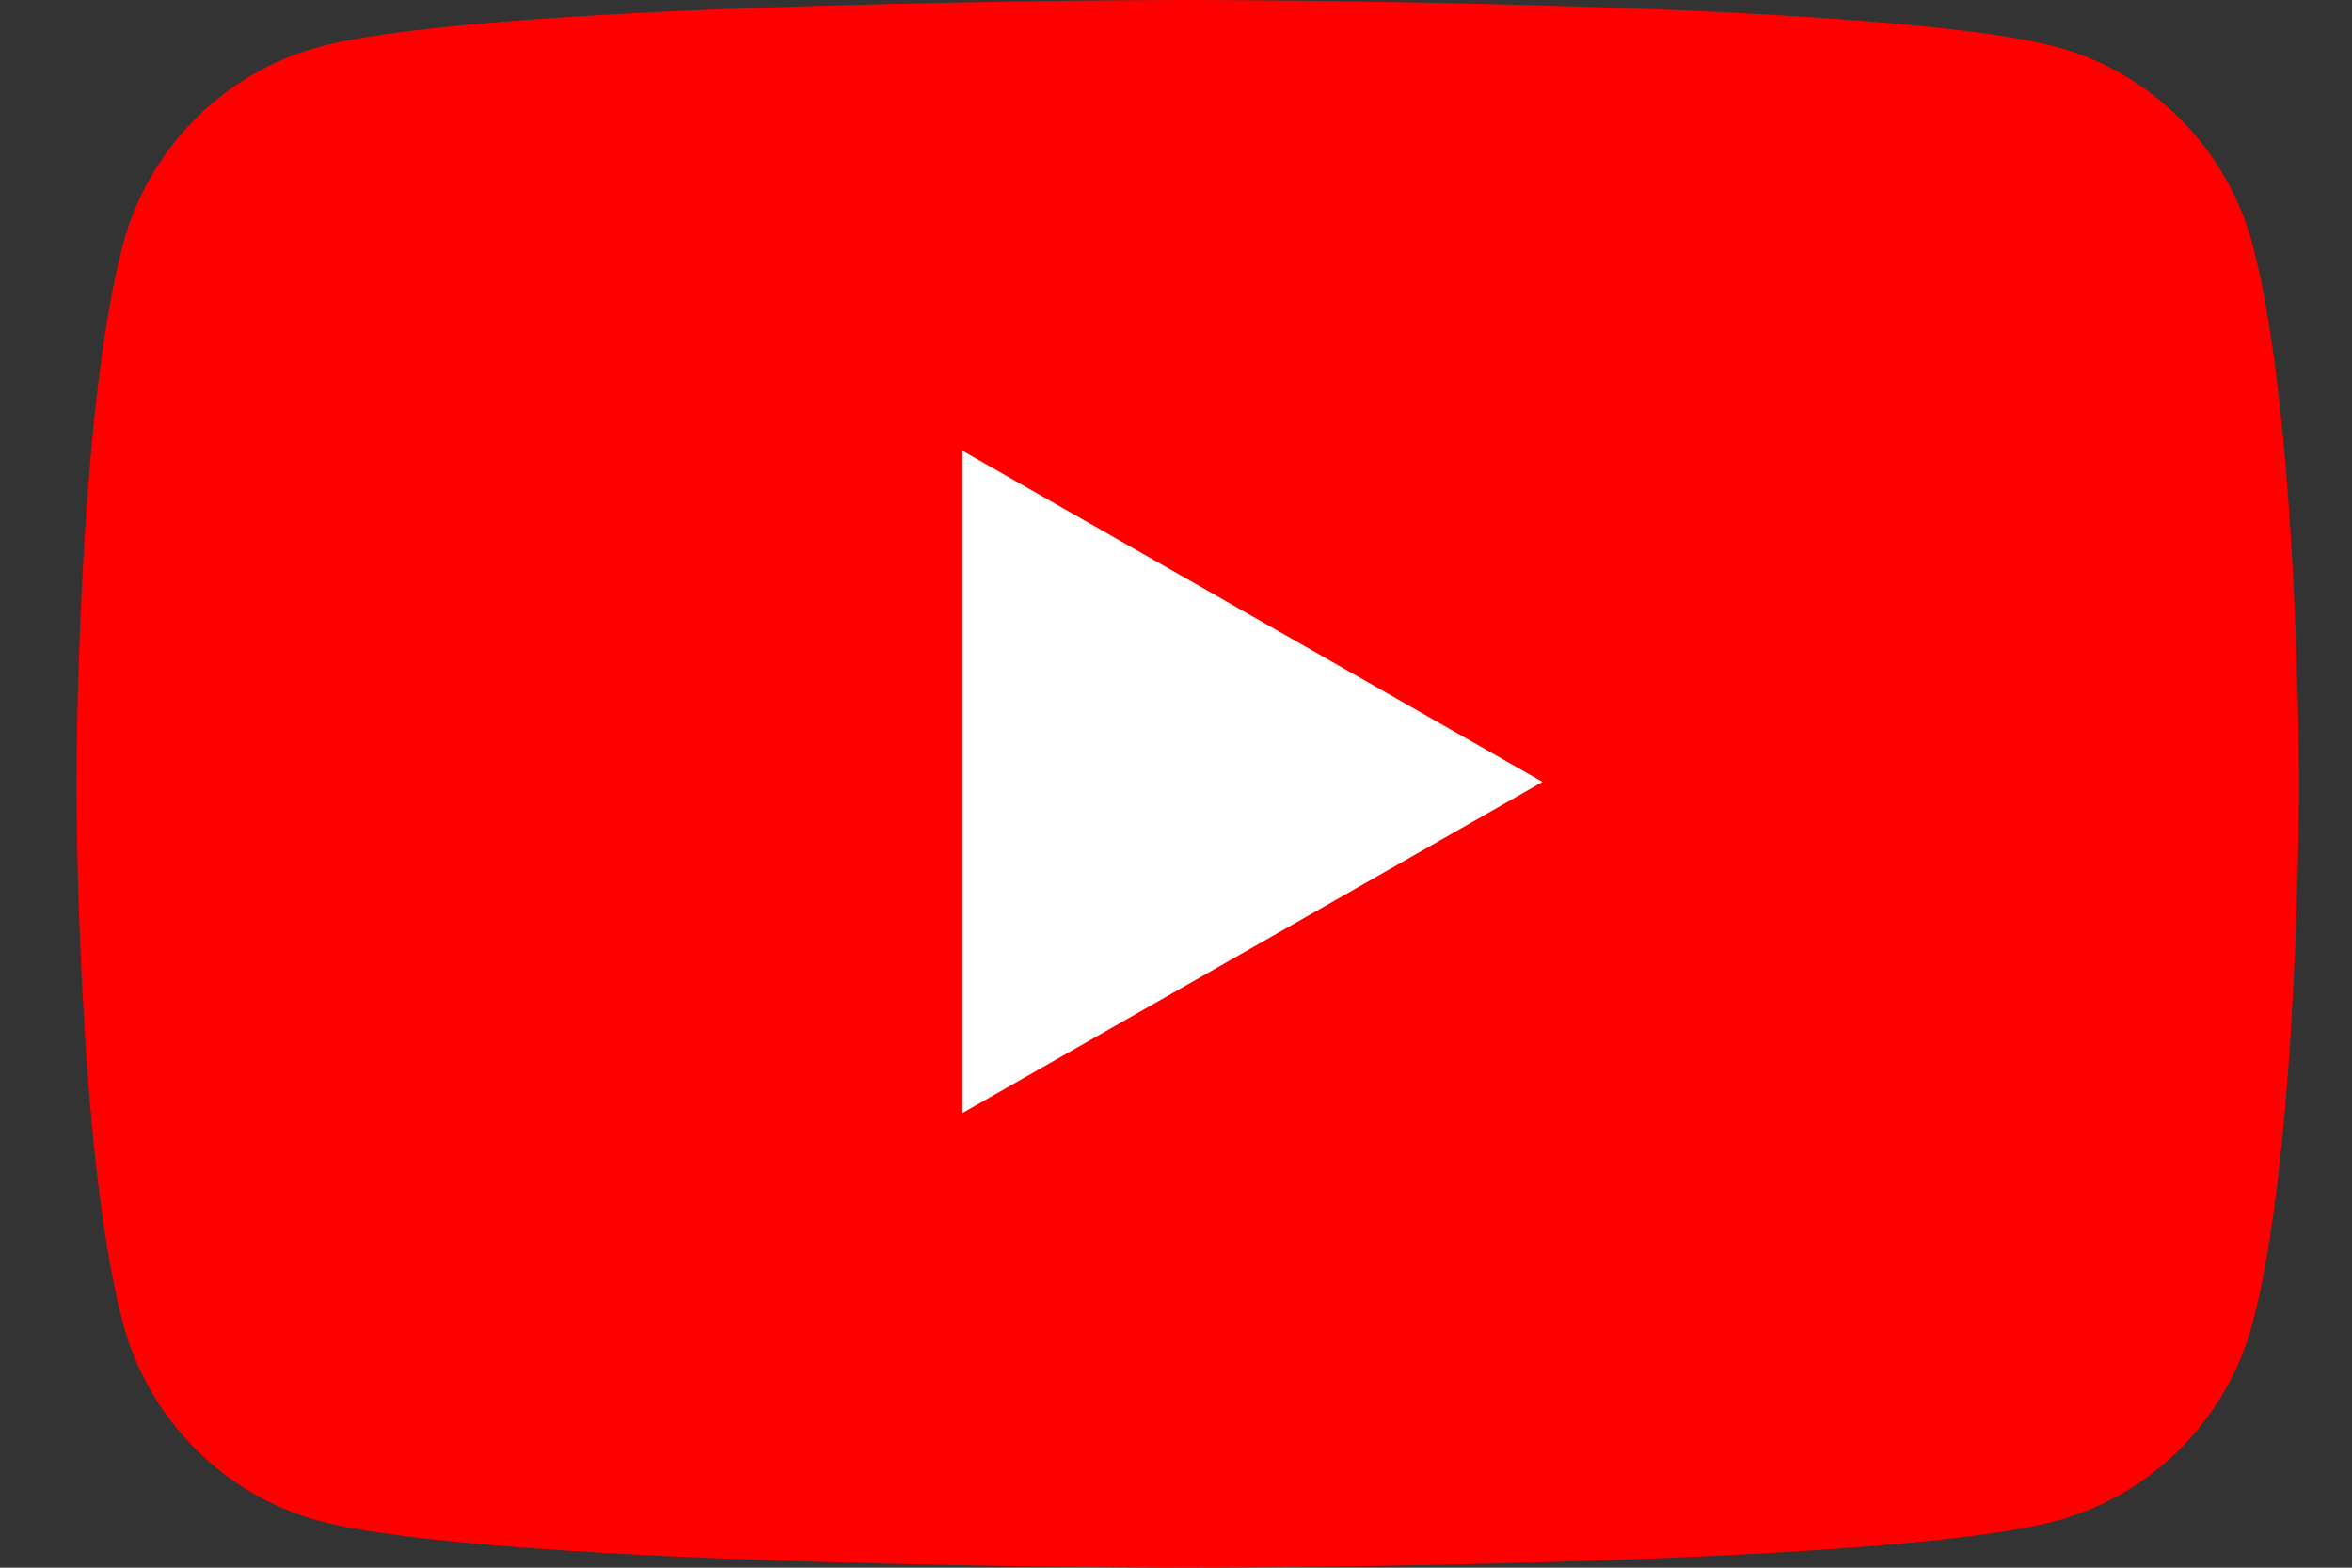
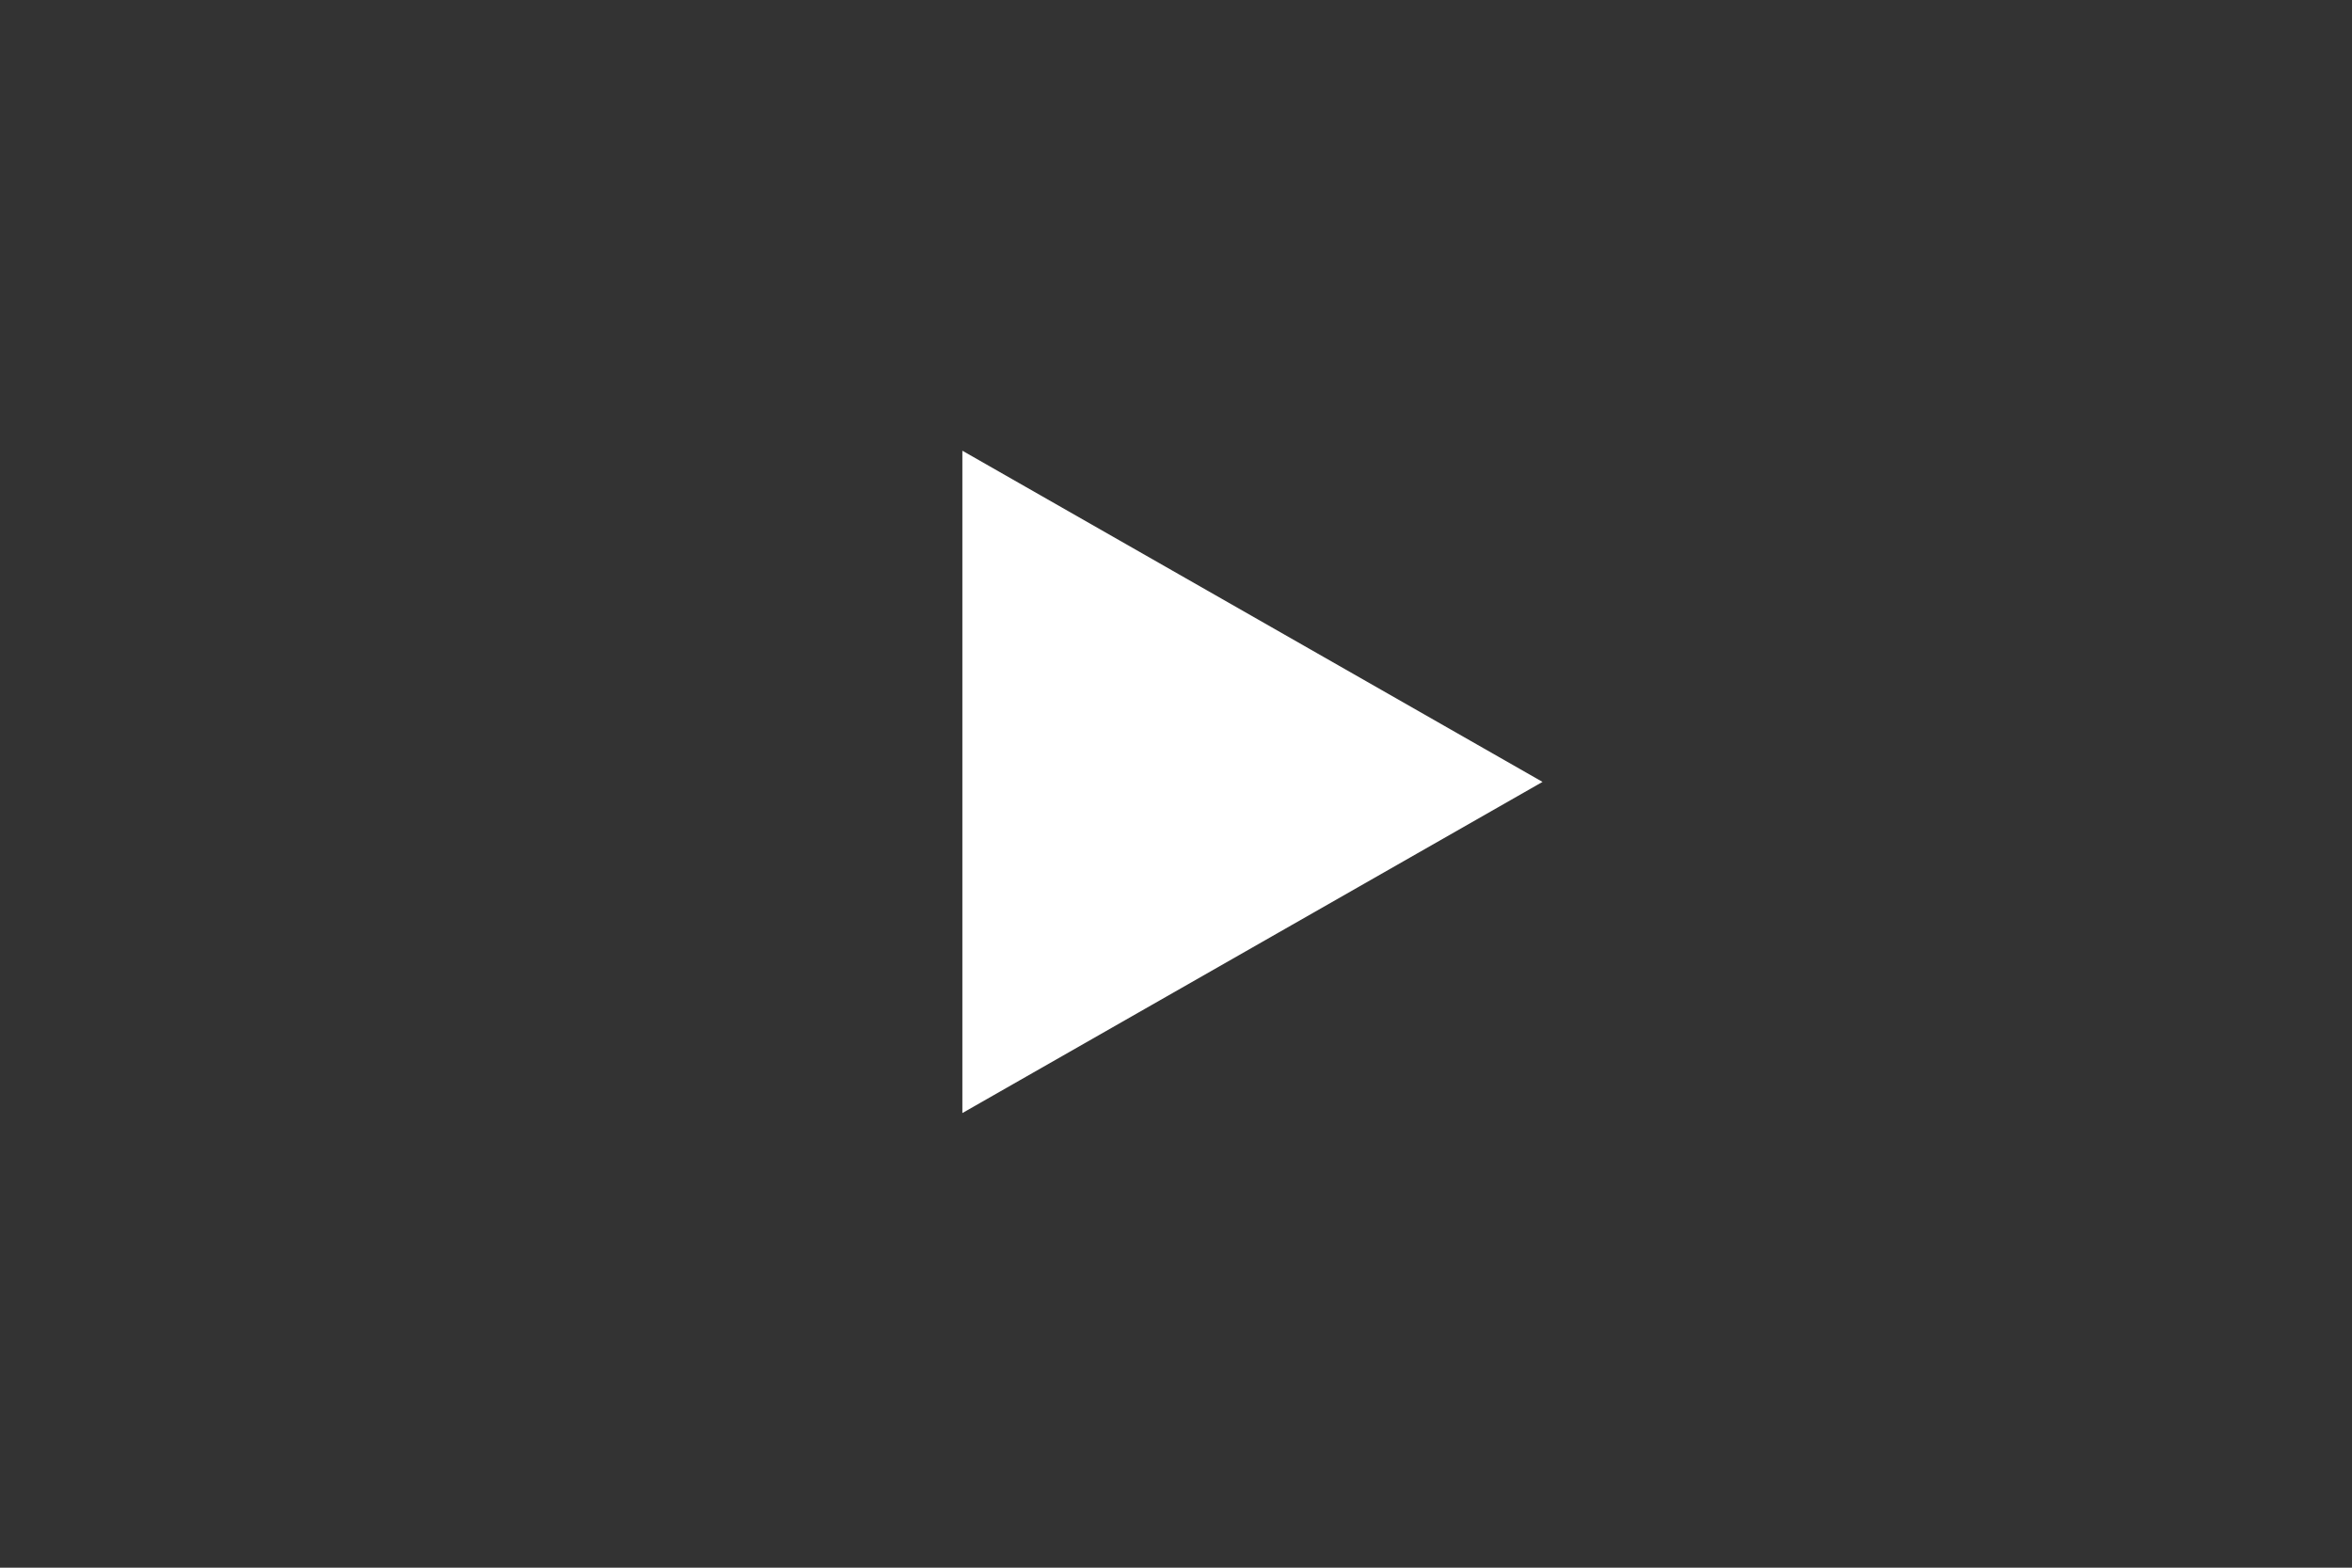
<svg xmlns="http://www.w3.org/2000/svg" width="1200" height="800" viewBox="0 0 1200 800" fill="none">
  <rect x="0" y="0" width="1200" height="800" fill="#333333" stroke="none" />
-   <path d="M1149.31 124.92C1136.26 75.75 1097.84 37.026 1049.04 23.884C960.616 0 606 0 606 0C606 0 251.389 0 162.956 23.884C114.158 37.026 75.726 75.75 62.693 124.92C39 214.044 39 400 39 400C39 400 39 585.946 62.693 675.08C75.726 724.255 114.158 762.969 162.951 776.126C251.384 800 605.995 800 605.995 800C605.995 800 960.611 800 1049.04 776.126C1097.84 762.974 1136.26 724.255 1149.3 675.084C1173 585.951 1173 400.005 1173 400.005C1173 400.005 1173 214.049 1149.3 124.925" fill="#FF0000" />
-   <path d="M491 568L787 399.01L491 230V568Z" fill="white" />
+   <path d="M491 568L787 399.01L491 230V568" fill="white" />
</svg>